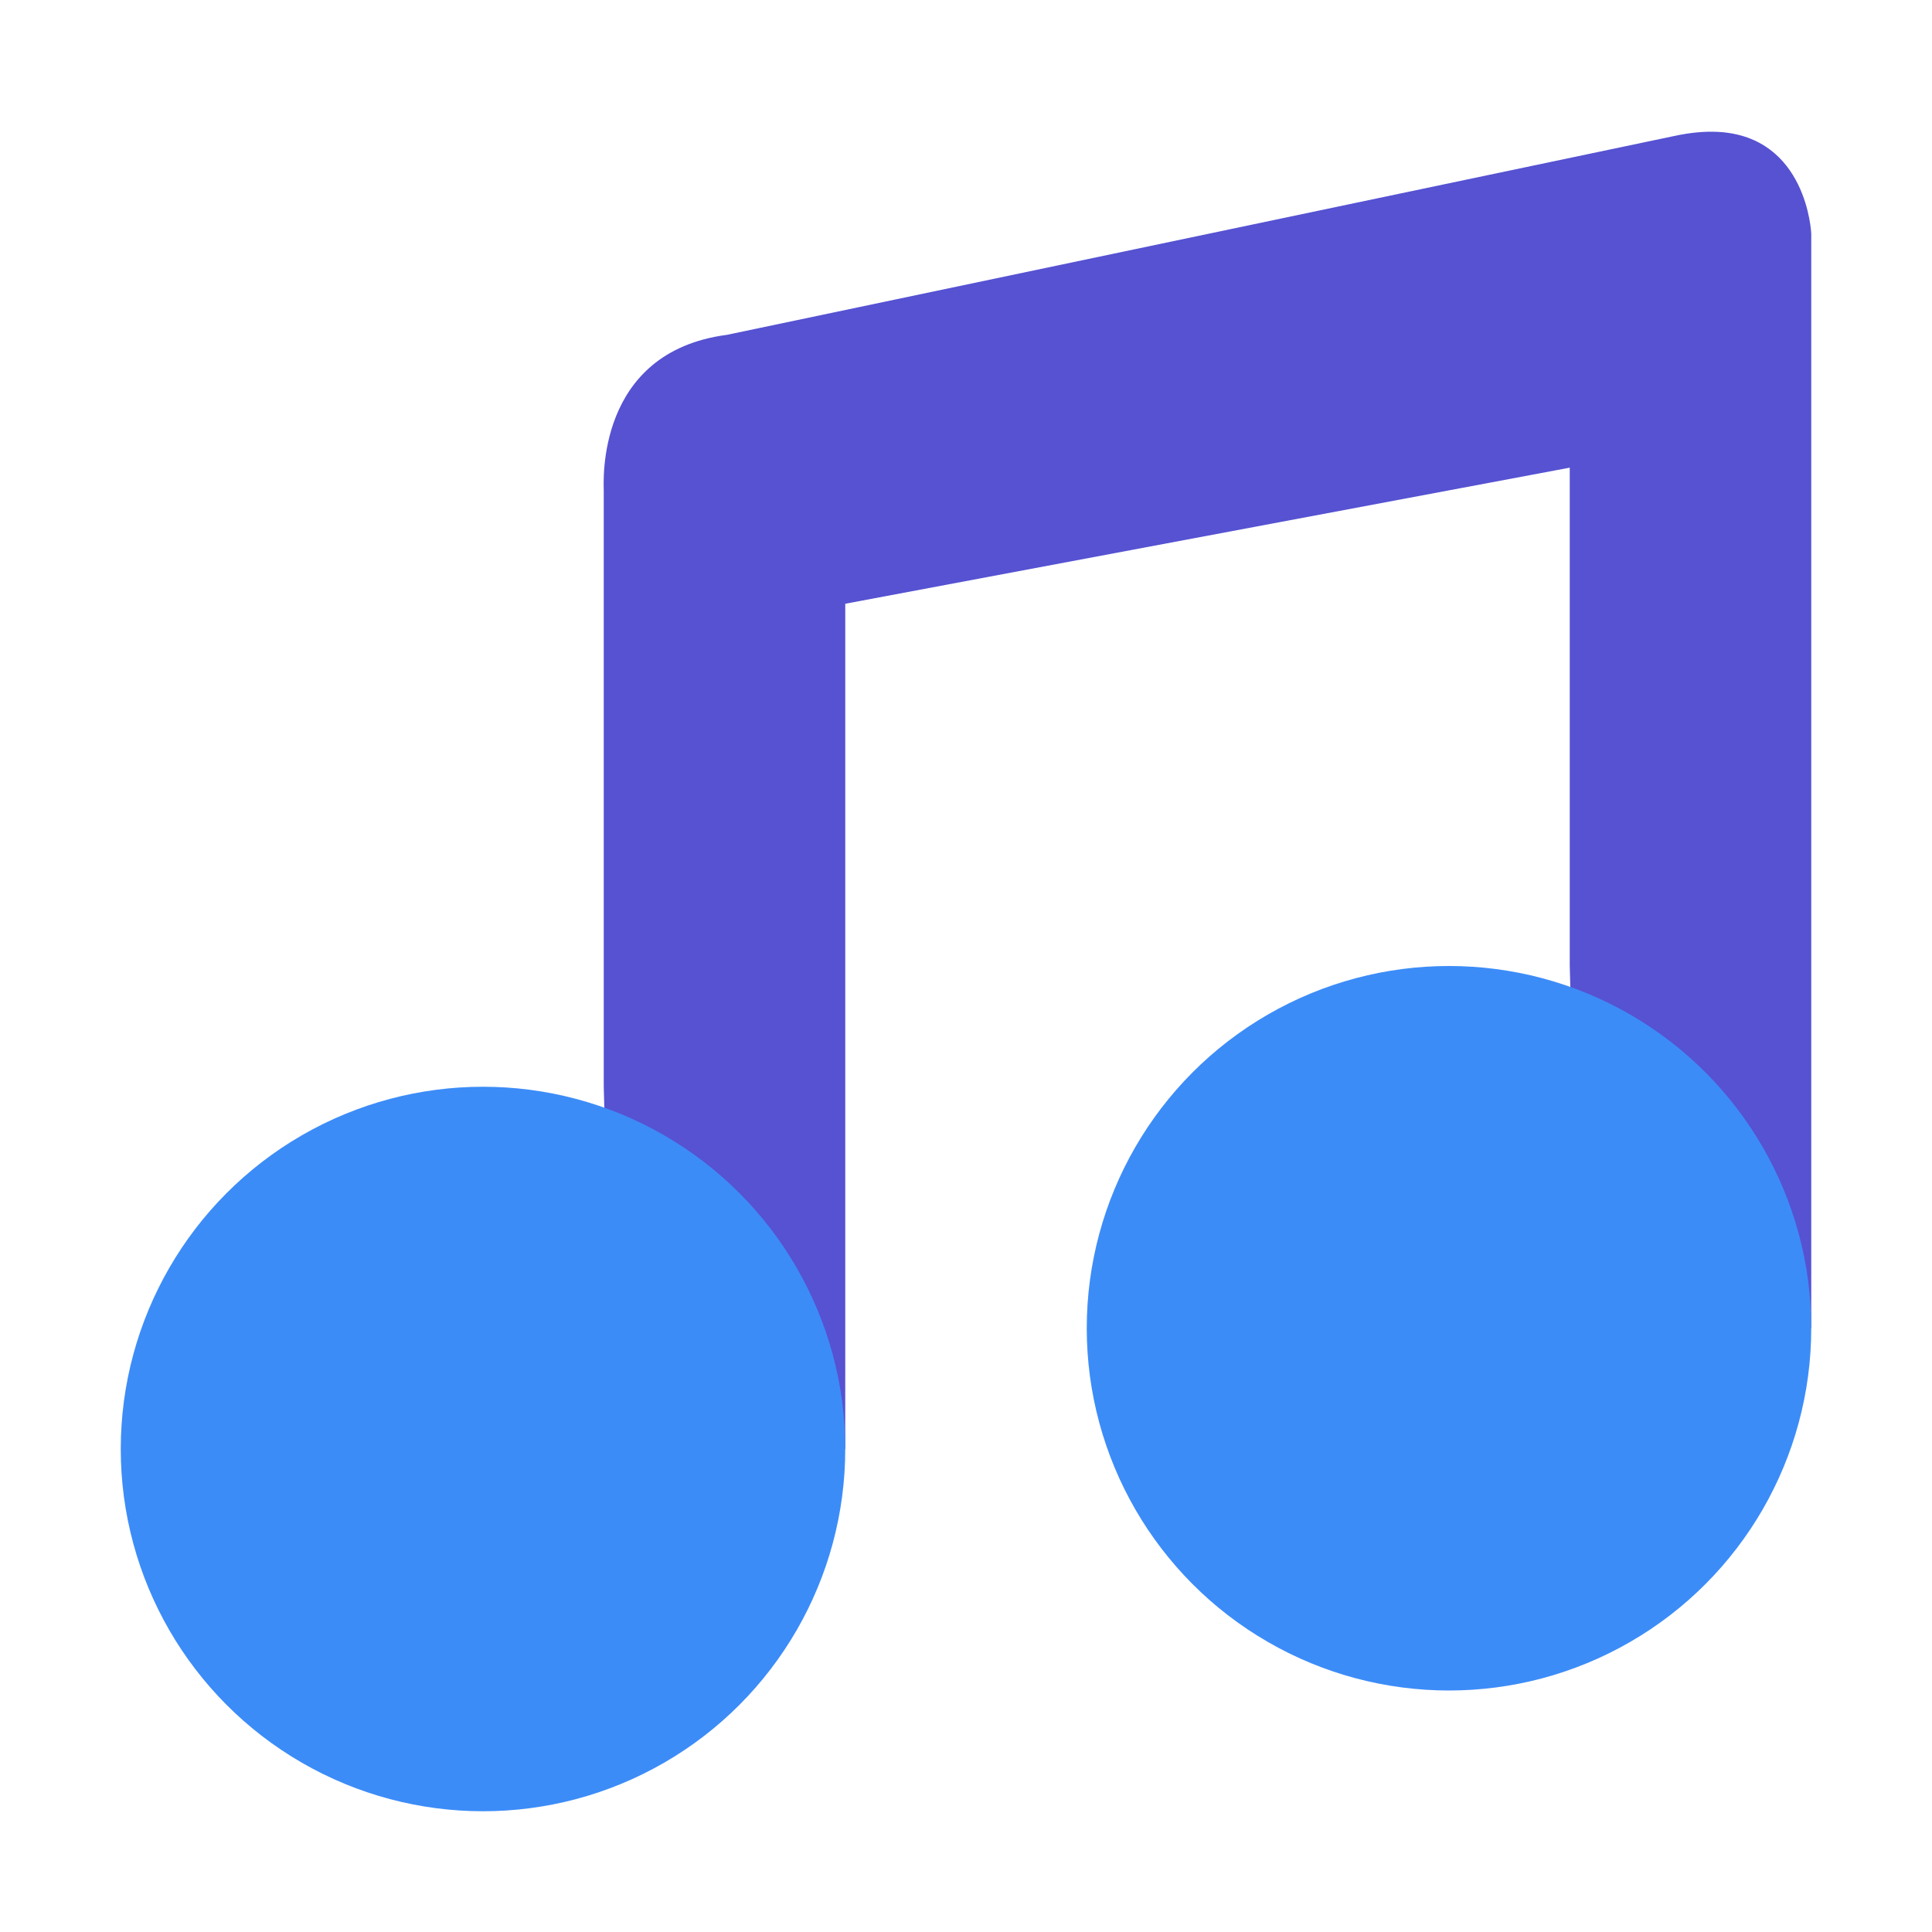
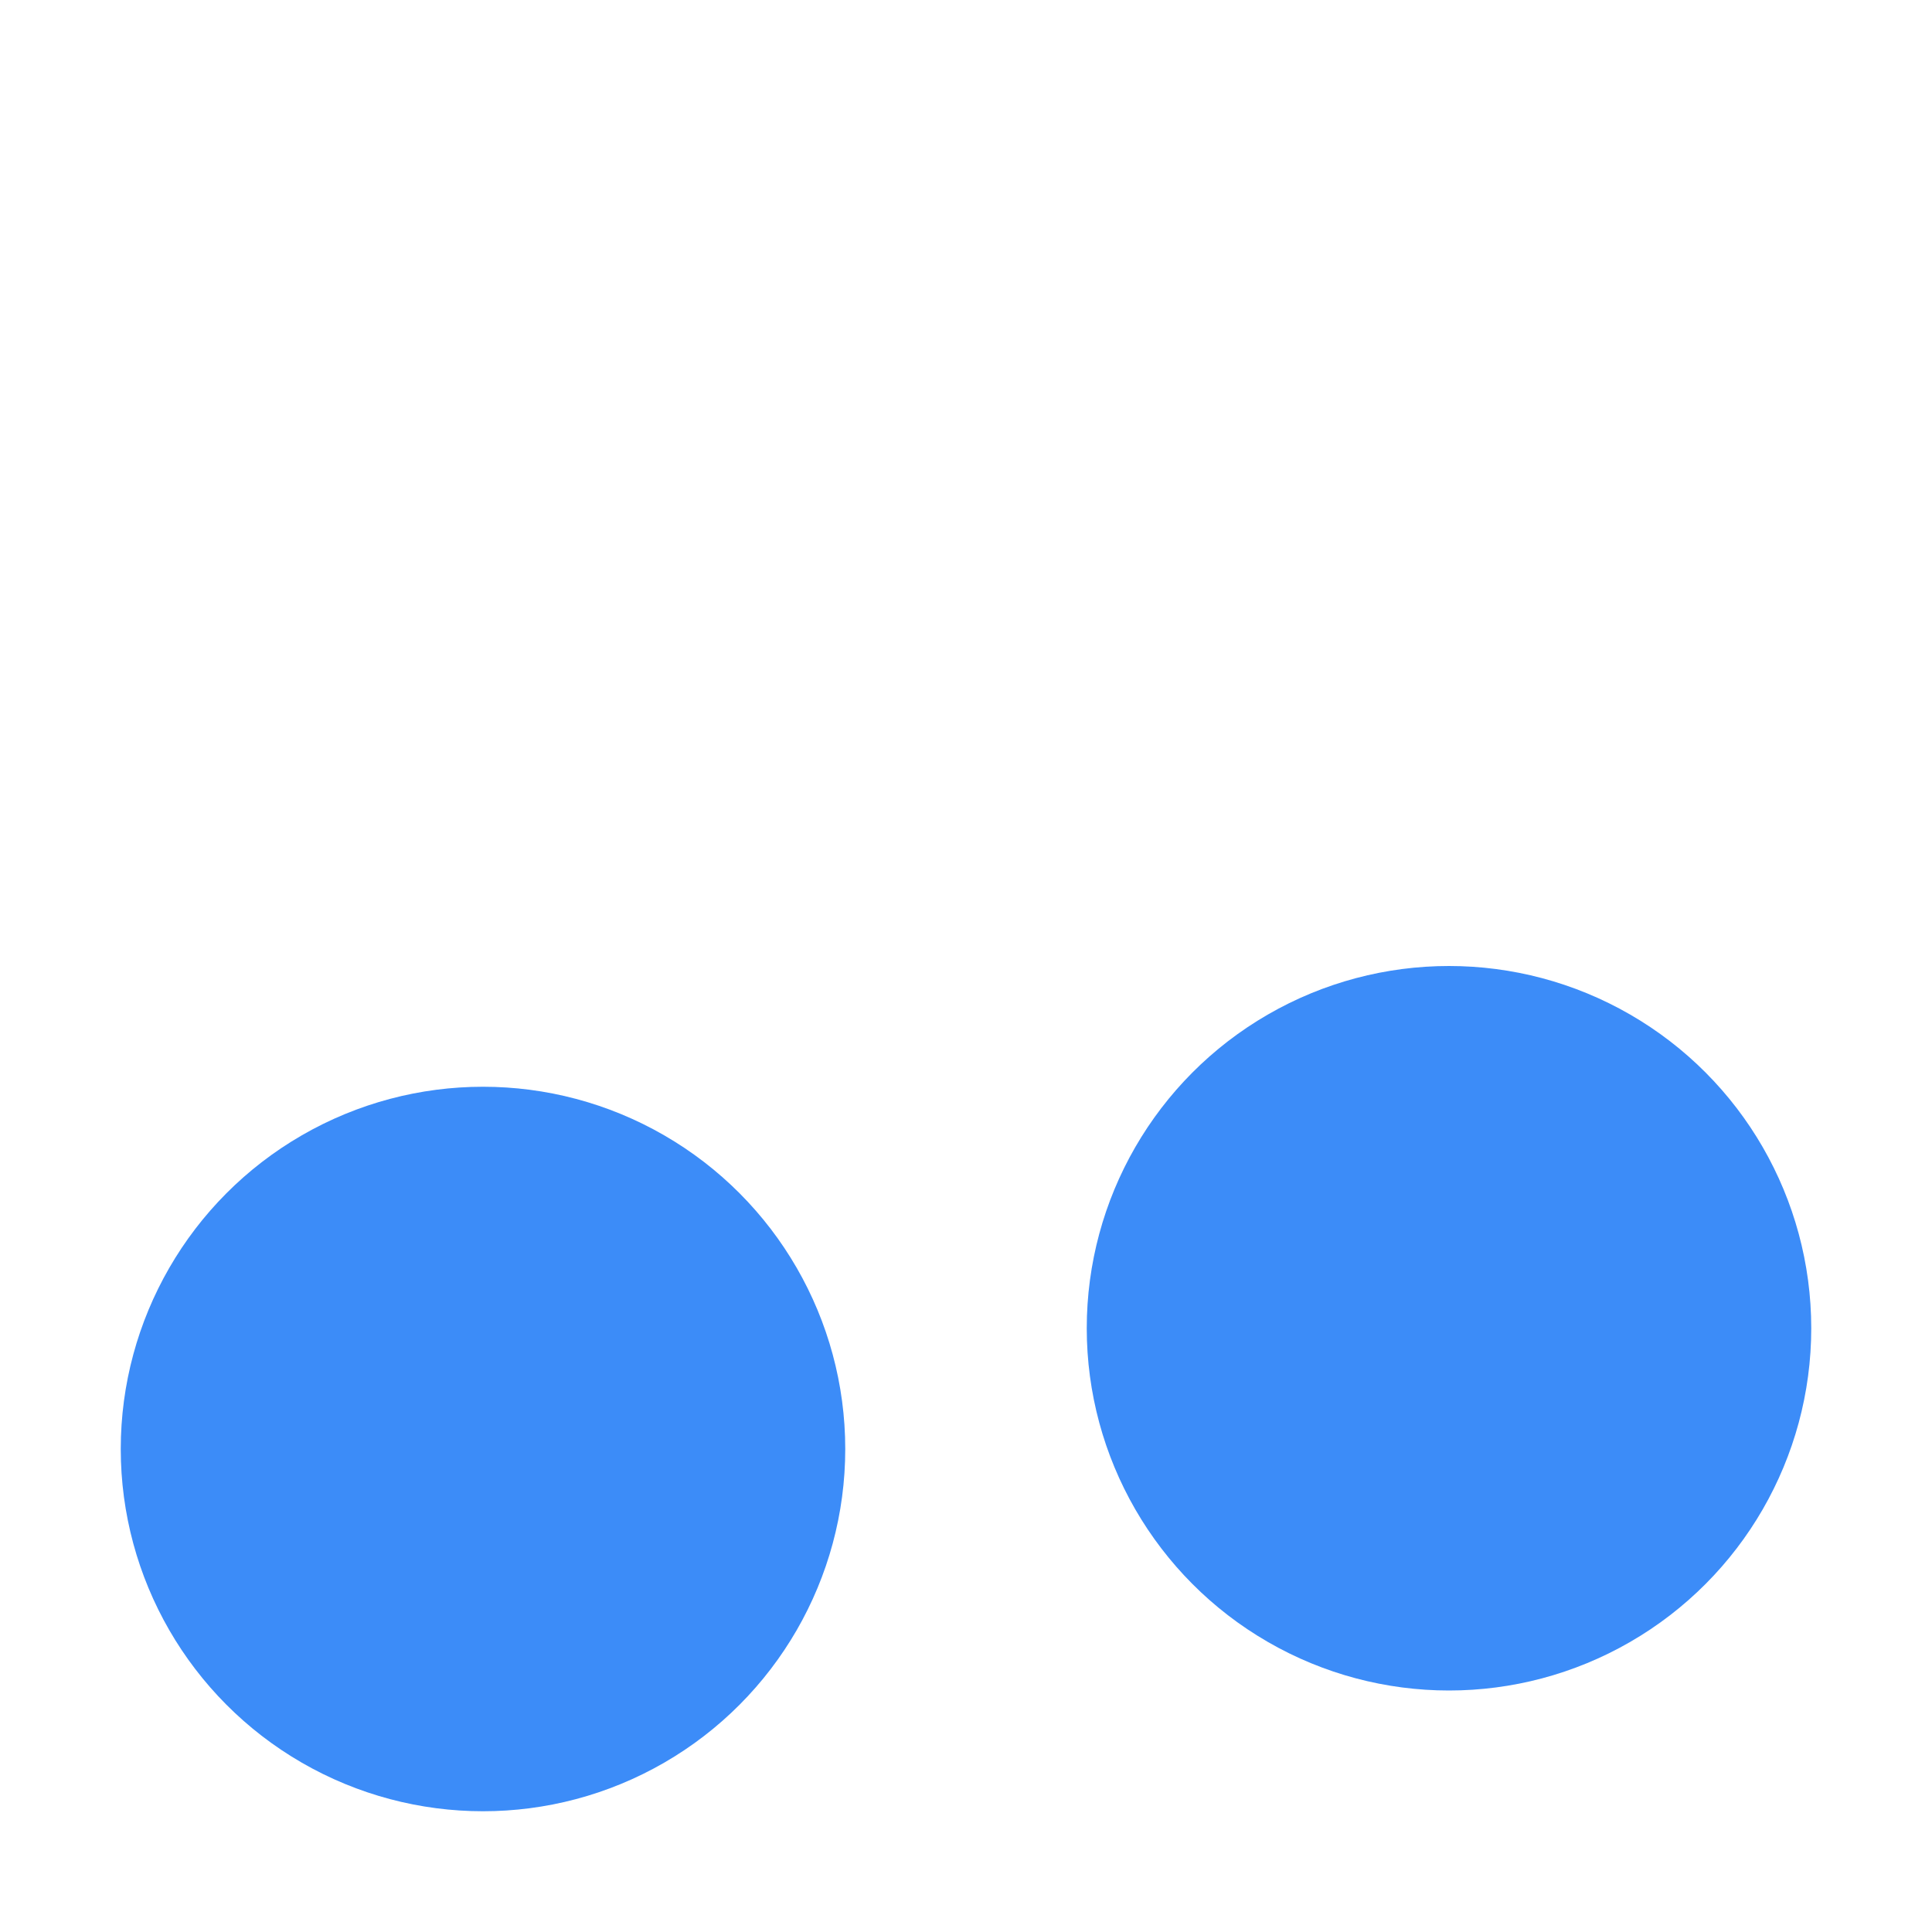
<svg xmlns="http://www.w3.org/2000/svg" width="16" height="16" version="1">
  <g transform="translate(0,1)">
-     <path style="fill:#5652d2" transform="translate(0,-1)" d="m 14.225,1.092 c -0.106,-0.005 -0.226,0.005 -0.363,0.035 L 6.02,2.773 C 4.931,2.916 5,3.999 5,4.062 V 9 L 5.059,11.168 7,12 V 8 5 L 13,3.873 V 8 l 0.059,2.168 L 15,11 V 1.934 c 0,0 -0.033,-0.804 -0.775,-0.842 z" />
-   </g>
+     </g>
  <circle style="fill:#3c8cf8" cx="4" cy="12" r="3" />
  <circle style="fill:#3c8cf8" cx="12" cy="11" r="3" />
</svg>